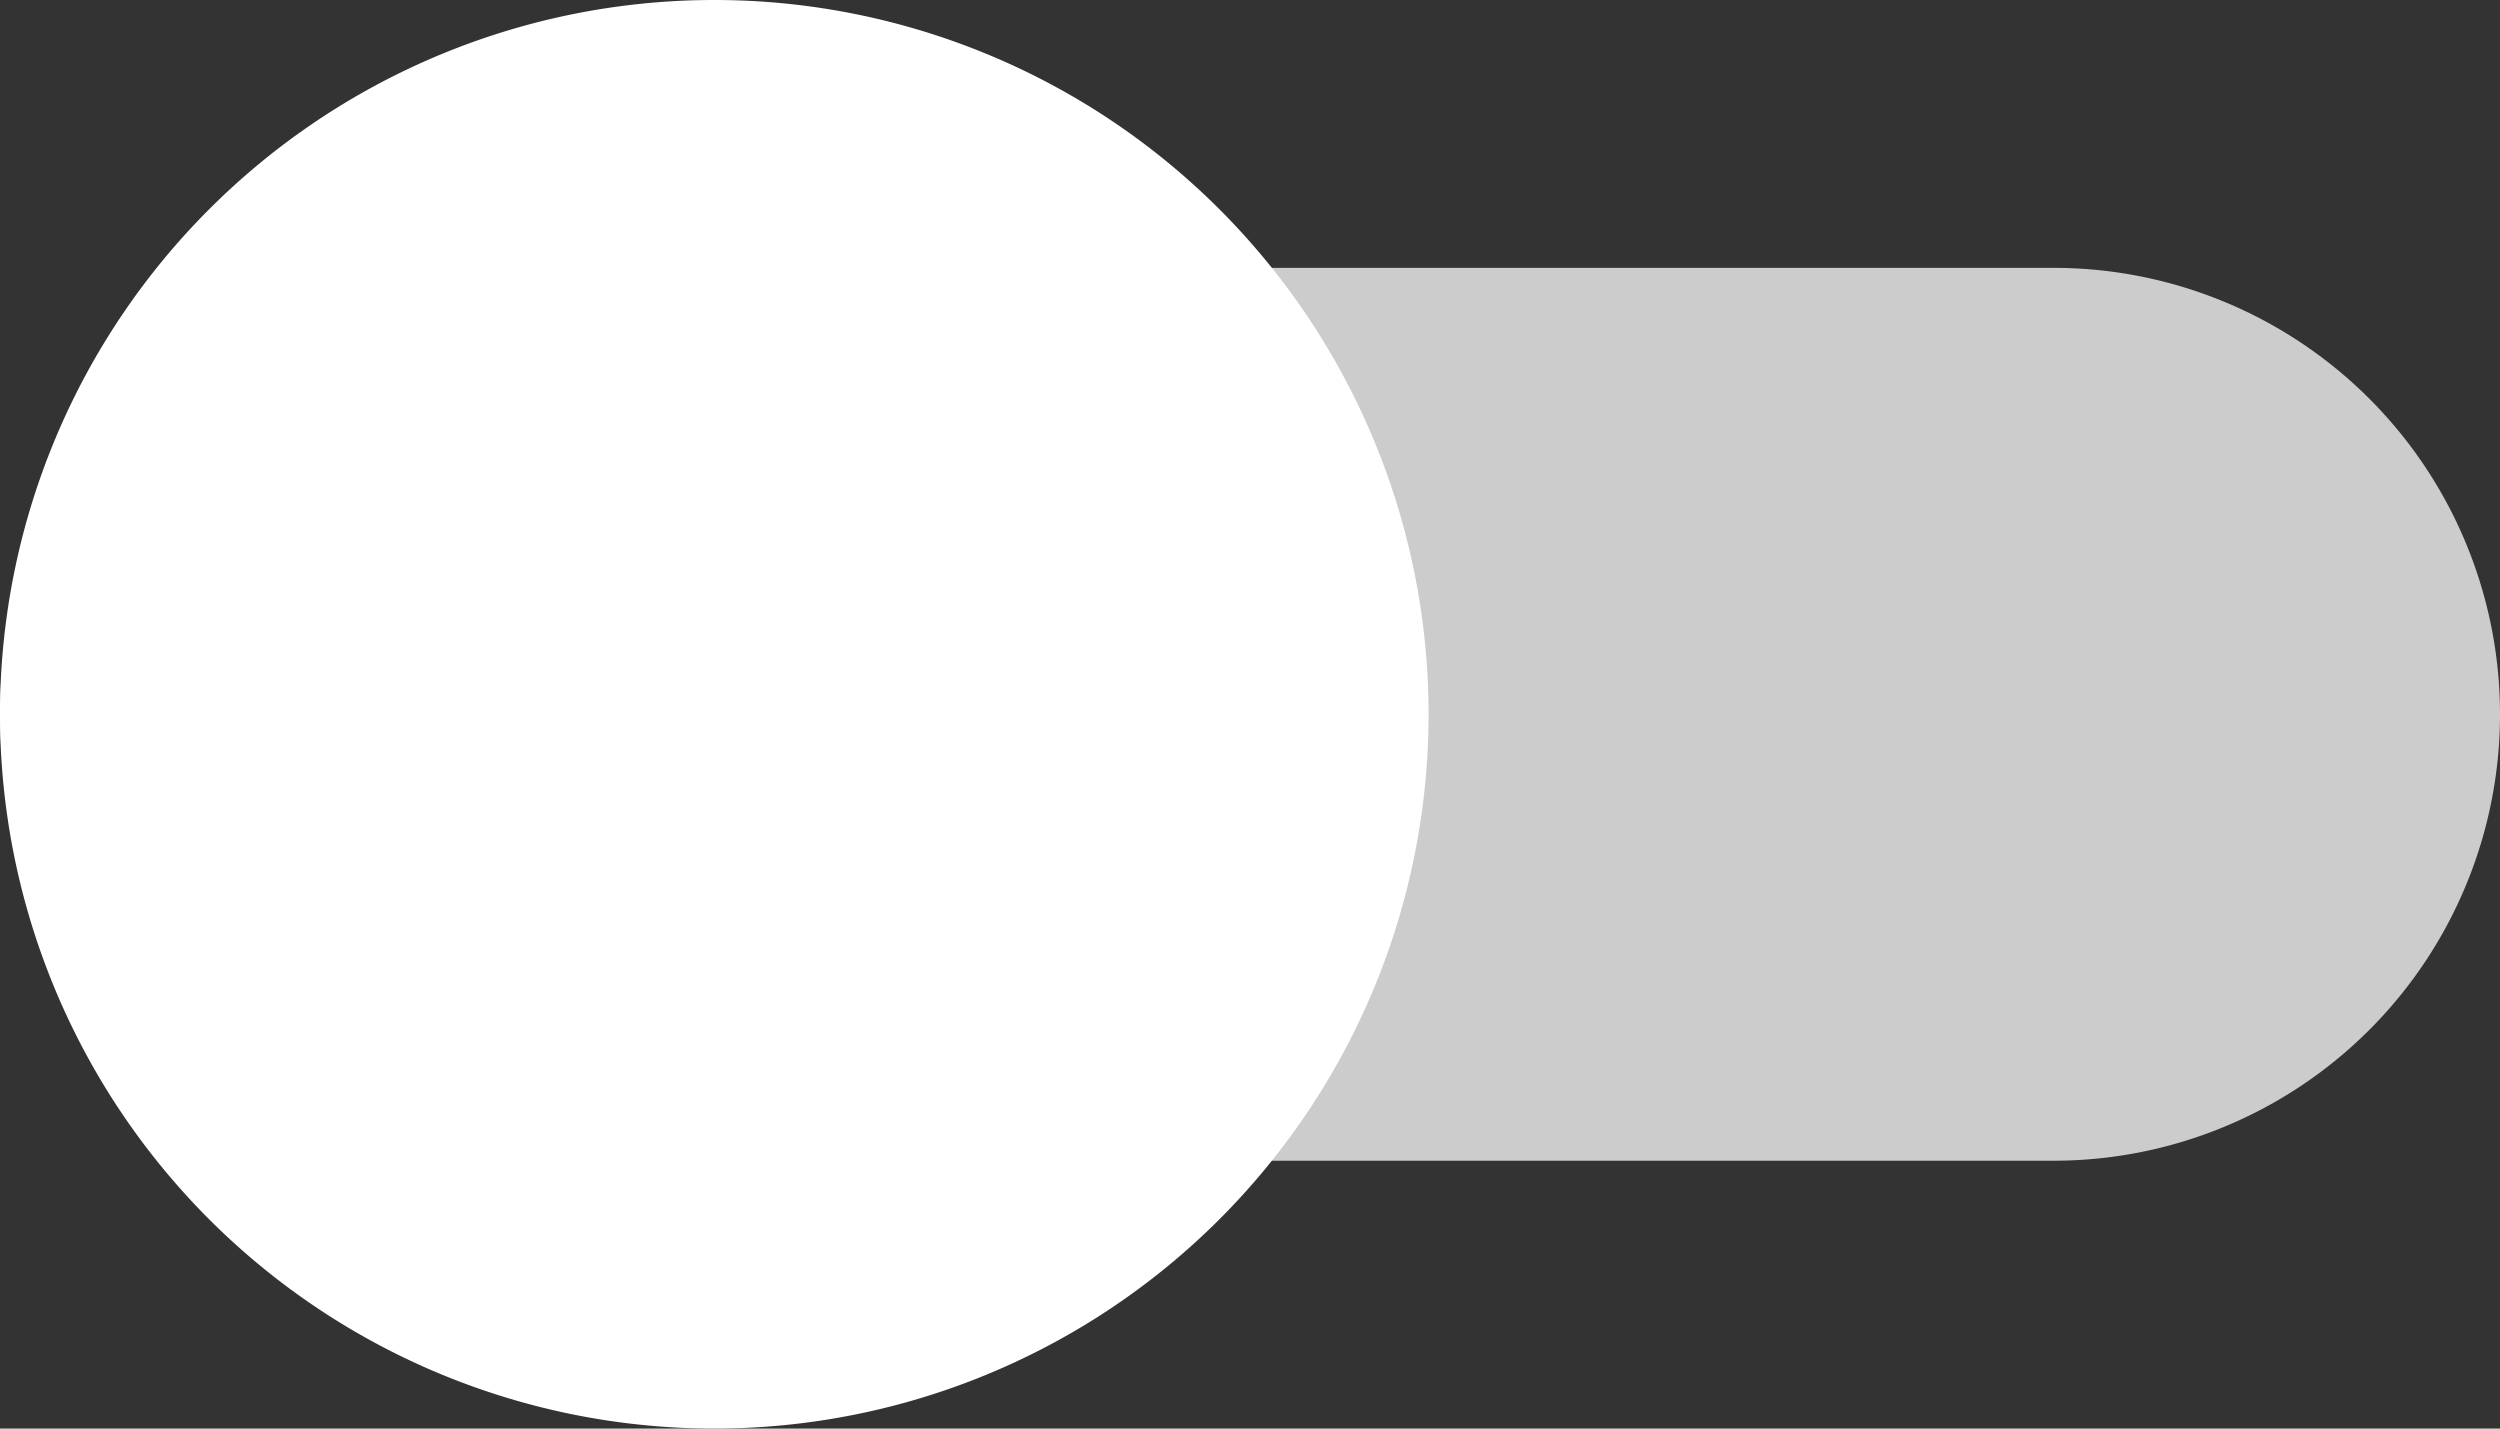
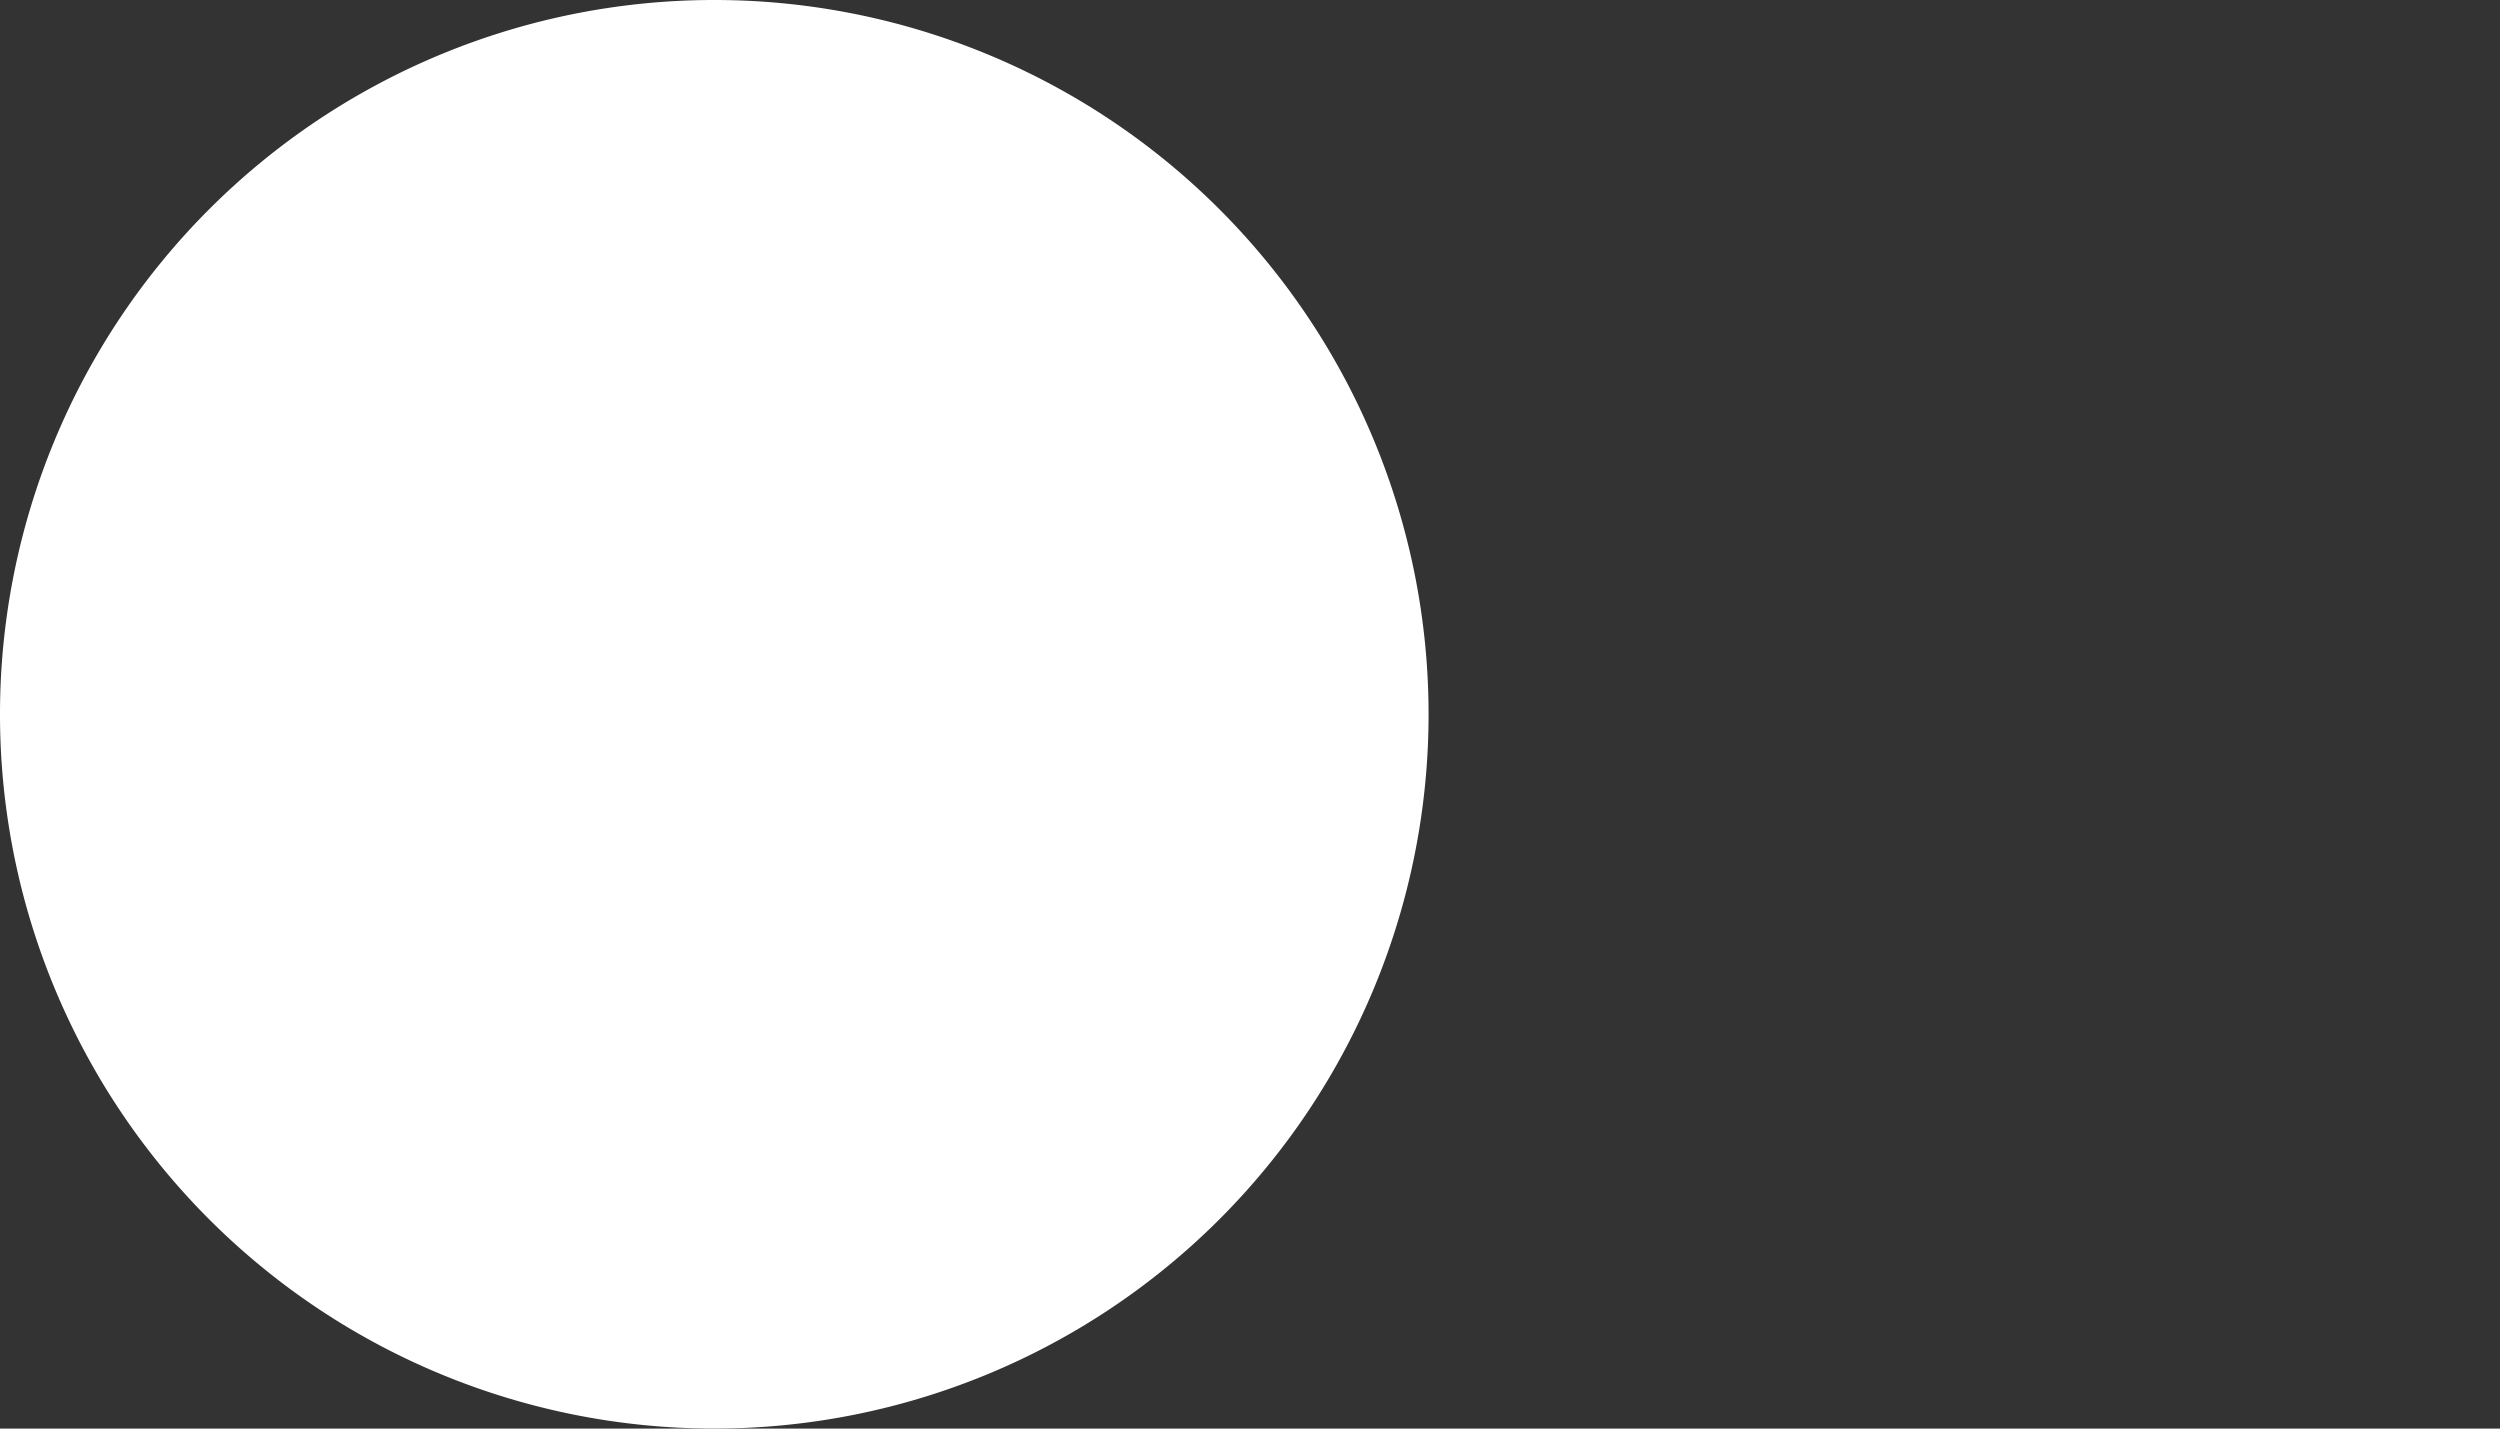
<svg xmlns="http://www.w3.org/2000/svg" t="1705163866087" class="icon" viewBox="0 0 1792 1024" version="1.1" p-id="20689" width="56" height="32">
  <rect x="0" y="0" width="1792" height="1024" fill="#333333" stroke="none" />
-   <path d="M320 192h1152a320 320 0 0 1 0 640H320A320 320 0 0 1 320 192z" fill="#CCCCCC" p-id="20690" />
  <path d="M512 512m-512 0a512 512 0 1 0 1024 0 512 512 0 1 0-1024 0Z" fill="#FFFFFF" p-id="20691" />
</svg>